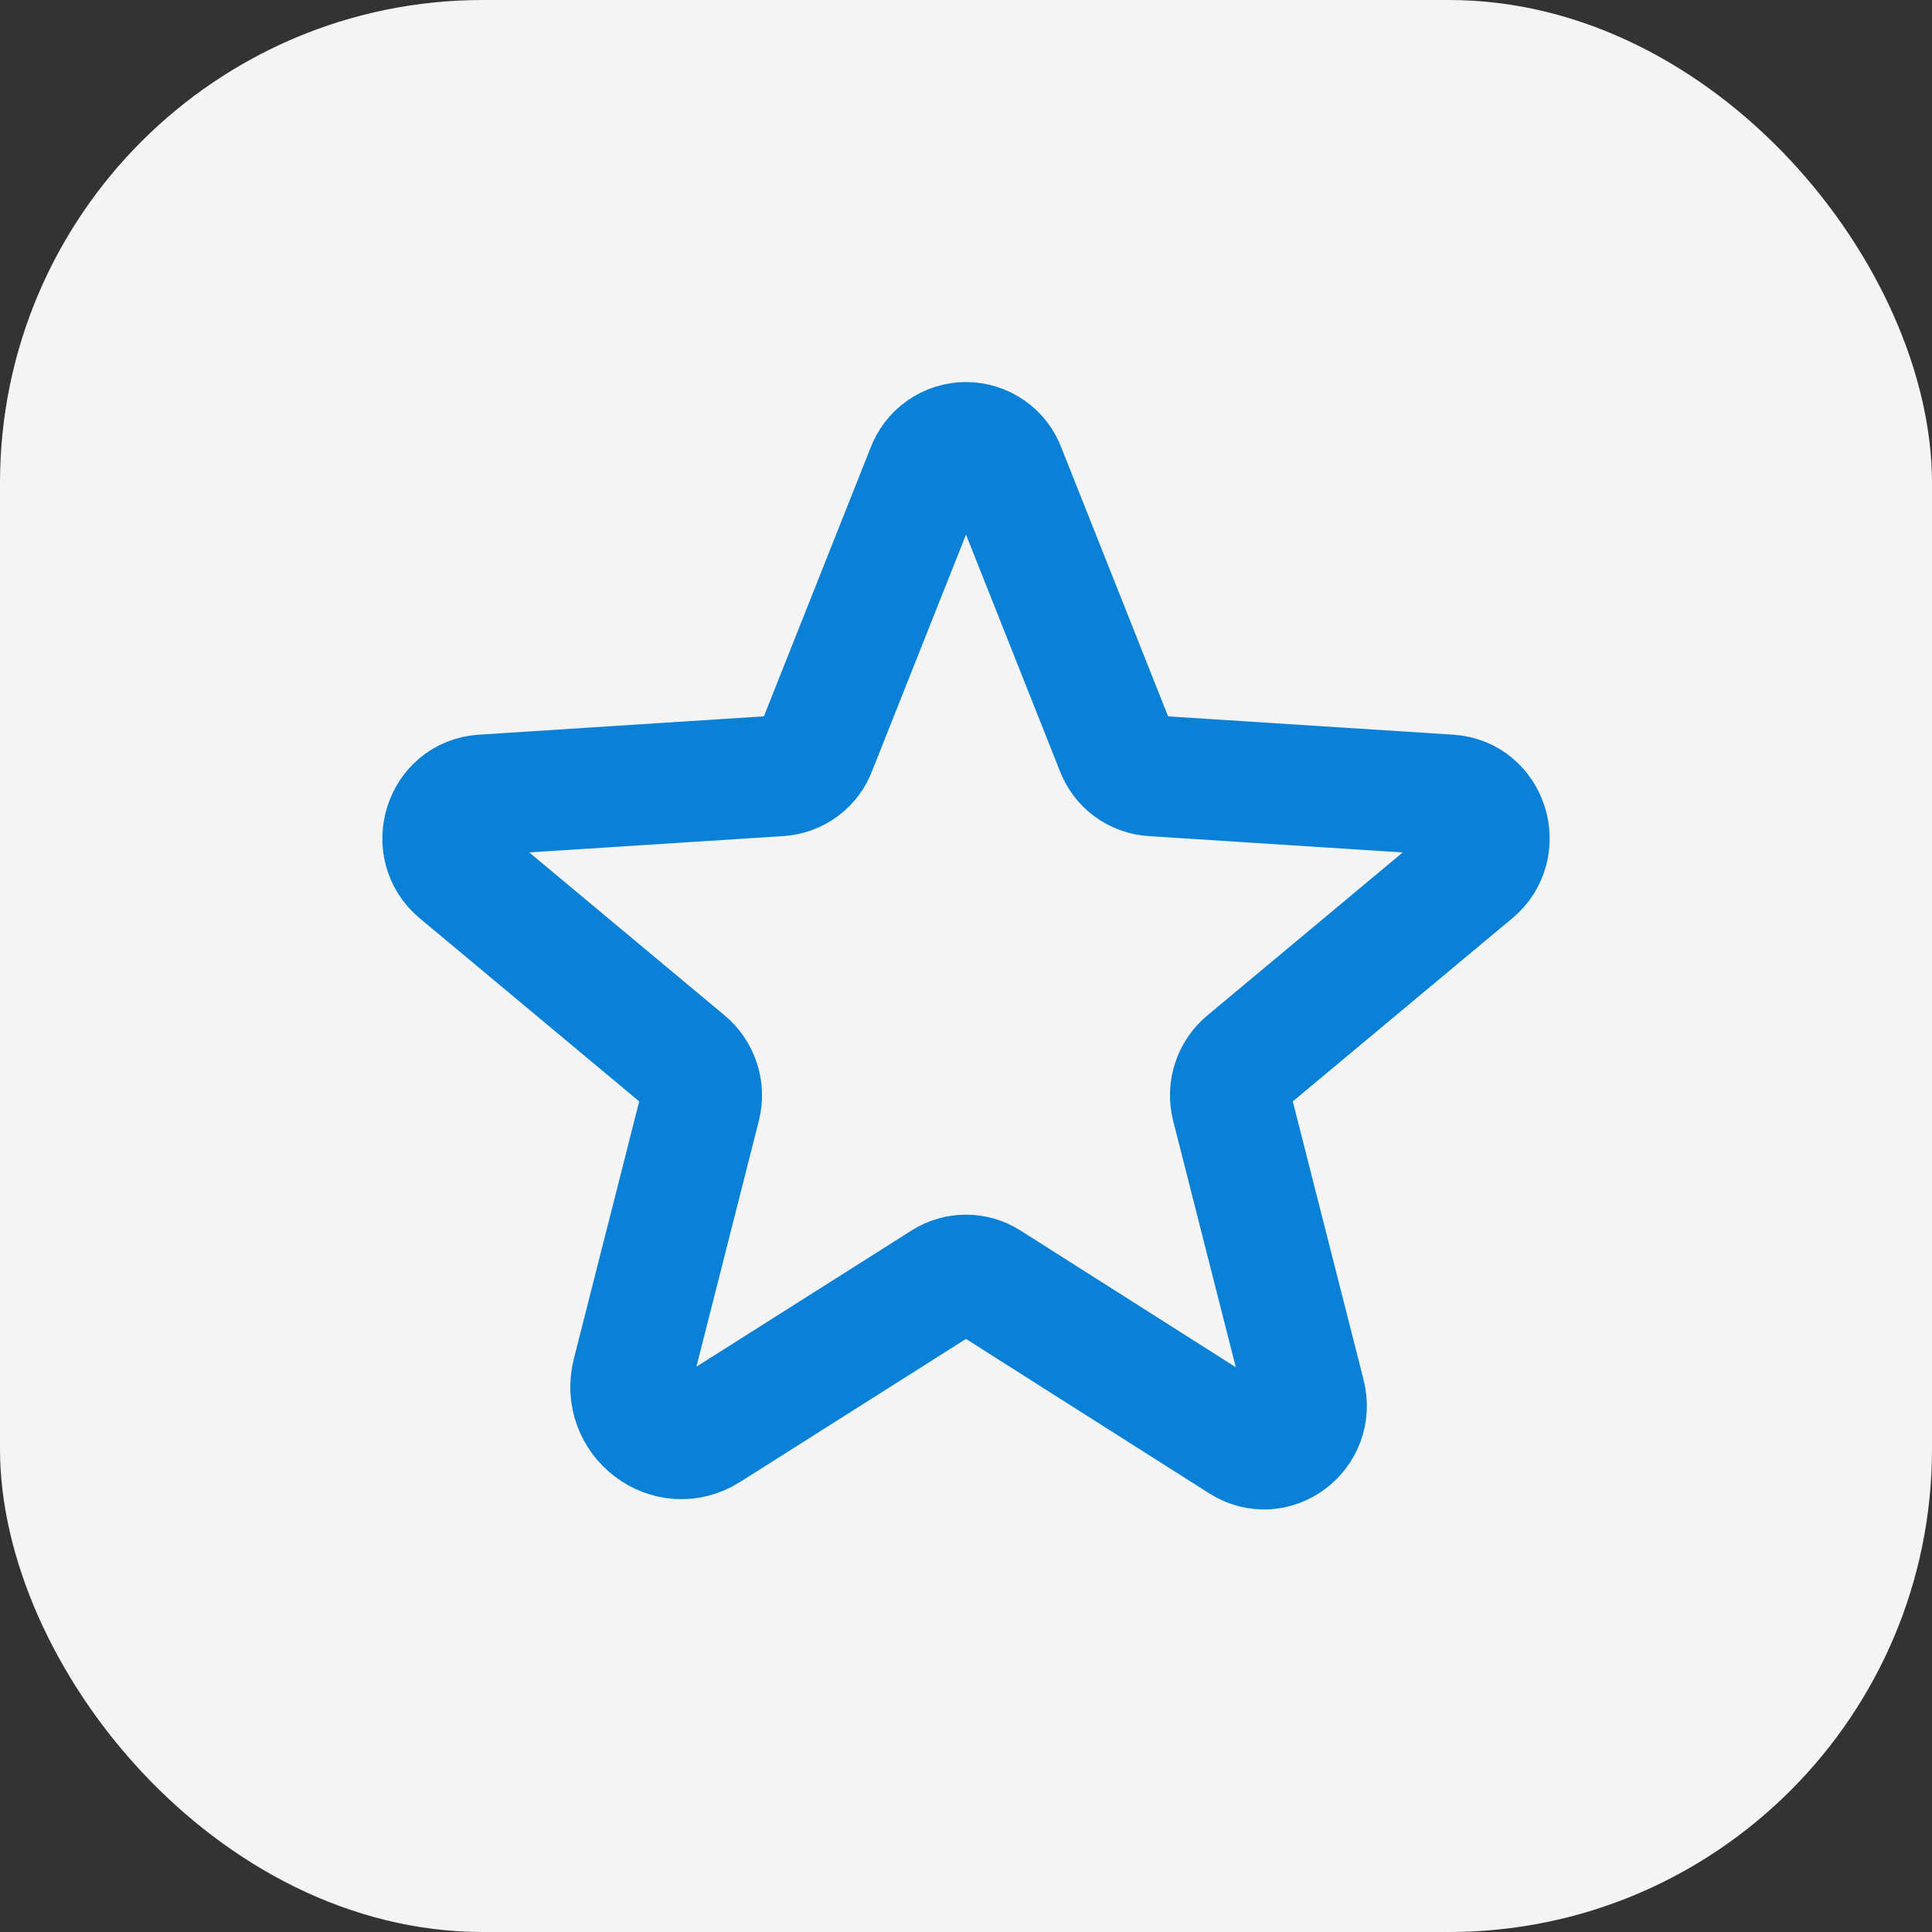
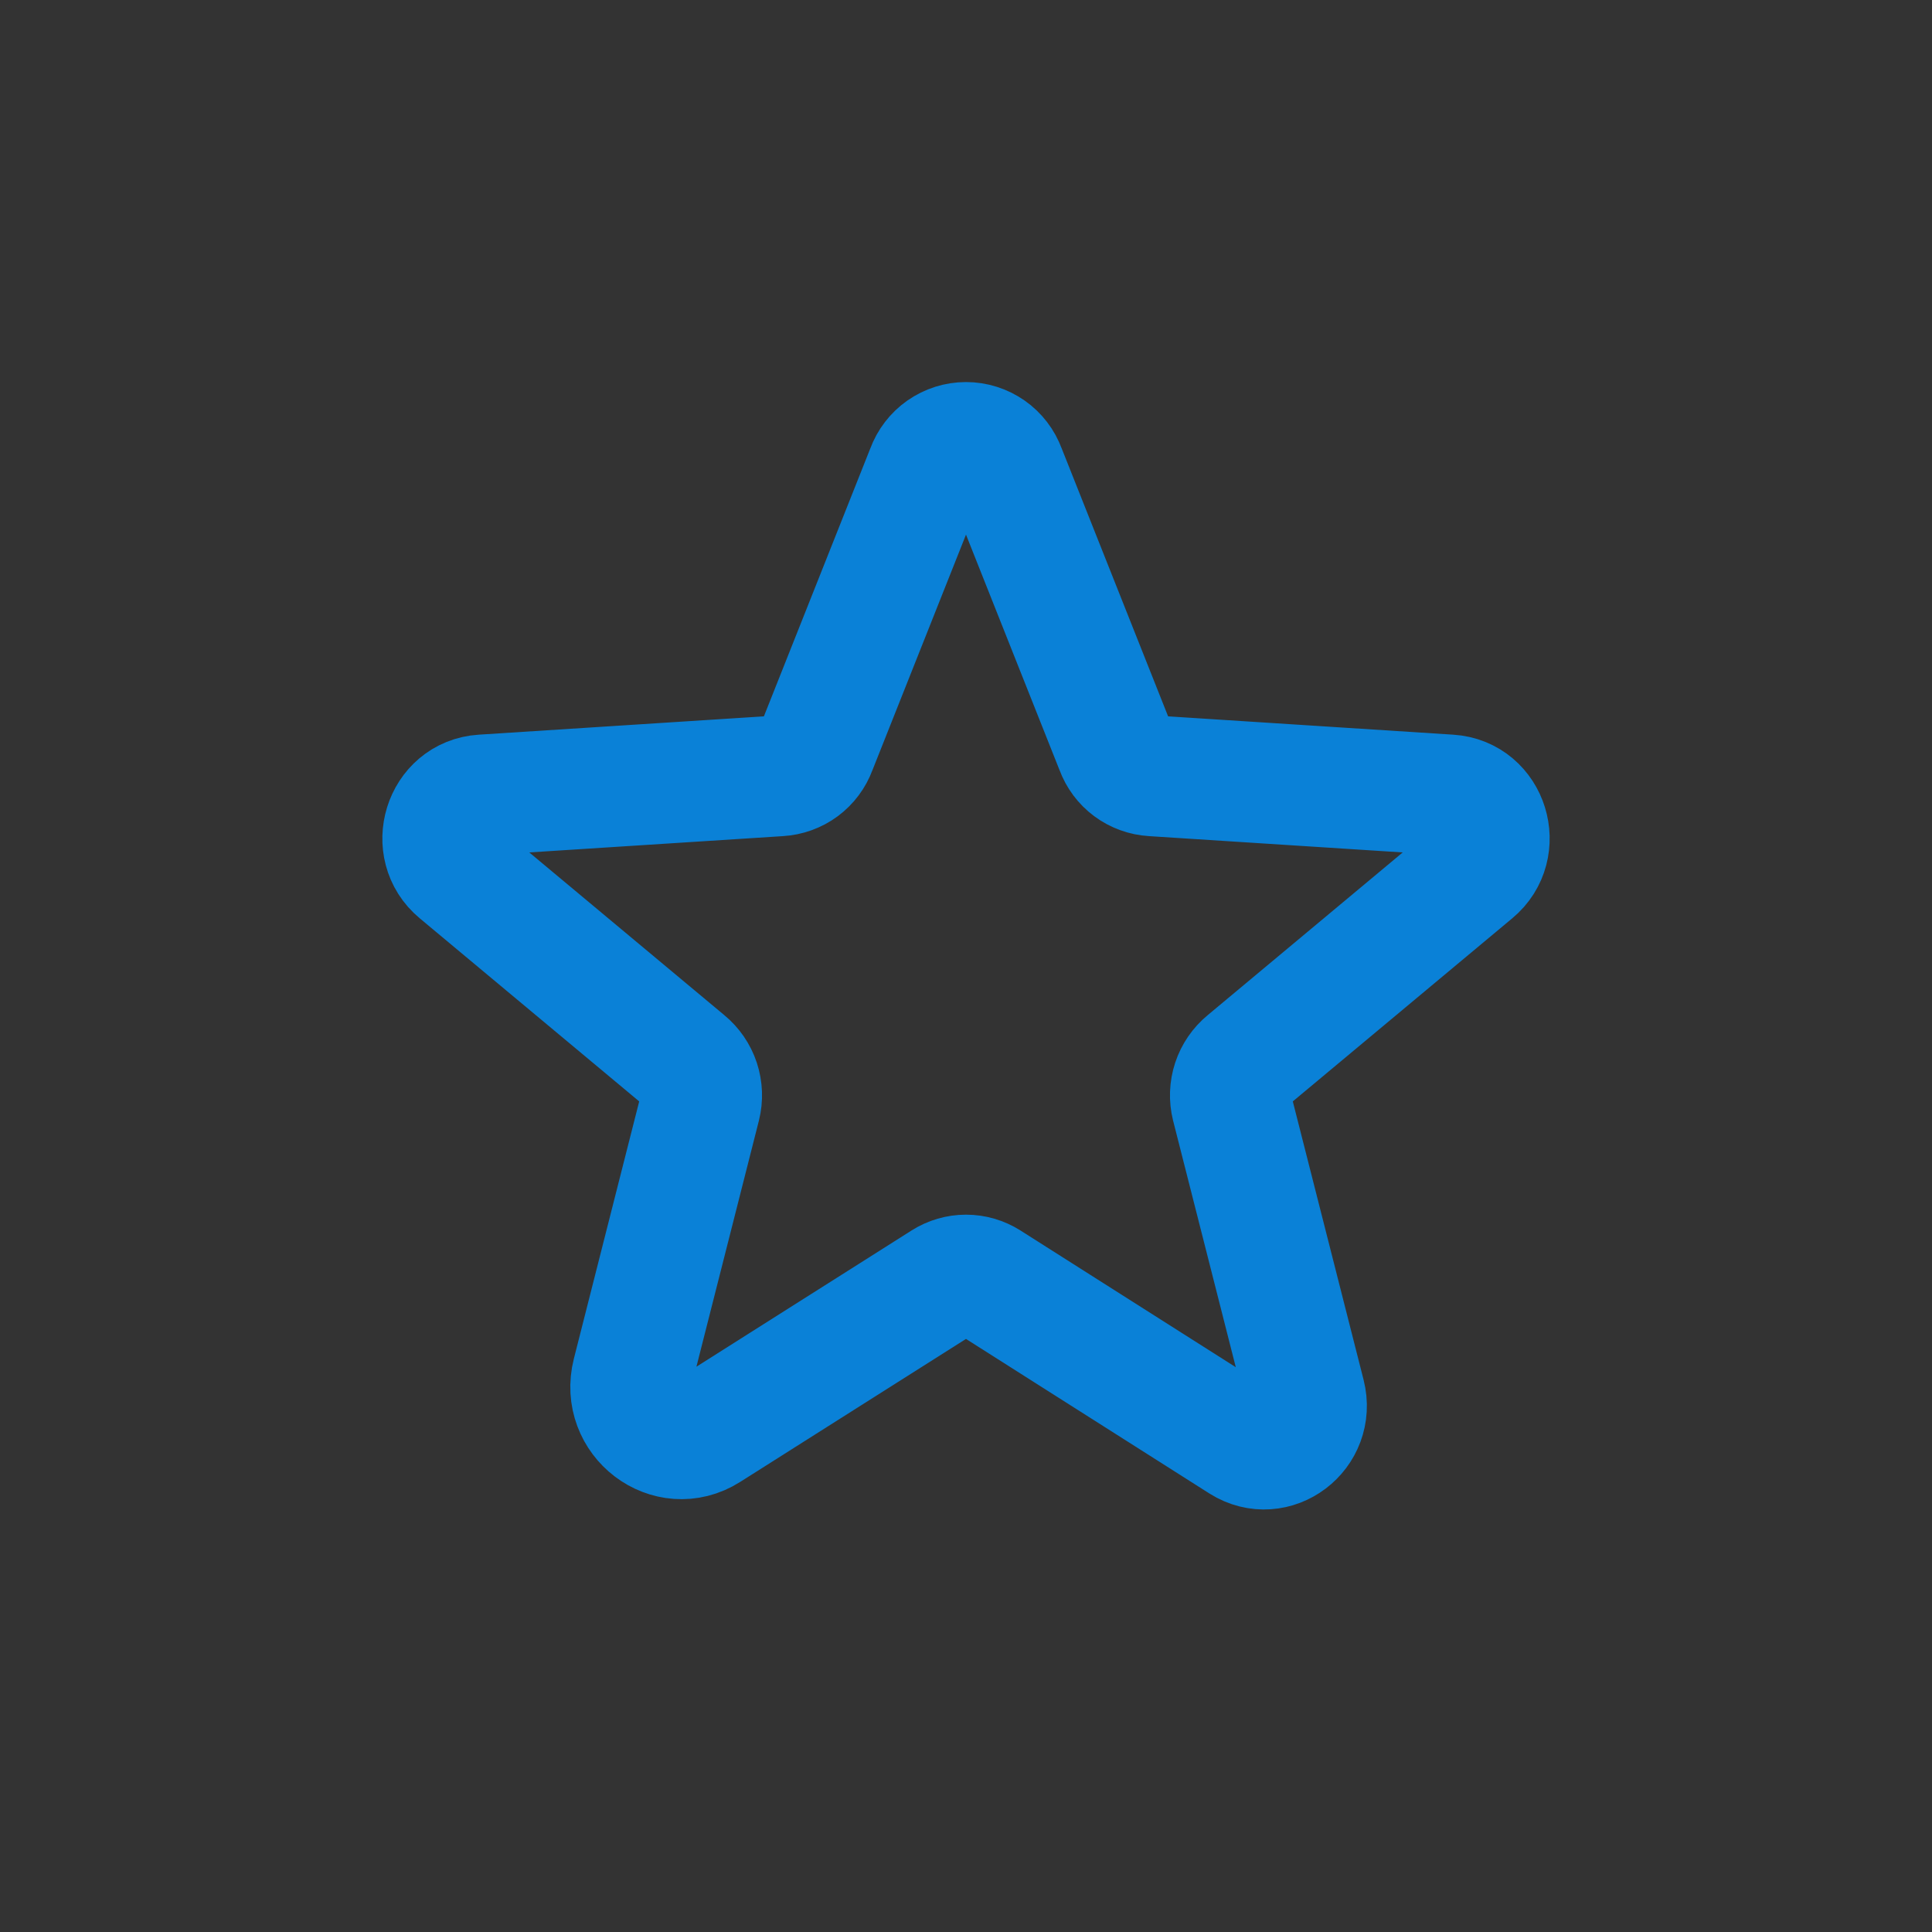
<svg xmlns="http://www.w3.org/2000/svg" width="24" height="24" viewBox="0 0 24 24" fill="none">
  <rect x="0" y="0" width="24" height="24" fill="#333333" stroke="none" />
-   <rect width="24" height="24" rx="6" fill="#F4F4F4" />
  <path d="M12.275 15.919L15.425 17.919C15.831 18.175 16.331 17.794 16.212 17.325L15.3 13.738C15.275 13.638 15.279 13.534 15.311 13.436C15.343 13.339 15.402 13.253 15.481 13.188L18.306 10.831C18.675 10.525 18.488 9.906 18.006 9.875L14.319 9.638C14.218 9.632 14.121 9.597 14.04 9.537C13.959 9.477 13.898 9.395 13.863 9.3L12.488 5.838C12.451 5.737 12.385 5.651 12.298 5.59C12.21 5.529 12.107 5.496 12 5.496C11.893 5.496 11.79 5.529 11.702 5.59C11.615 5.651 11.549 5.737 11.512 5.838L10.137 9.3C10.102 9.395 10.041 9.477 9.96 9.537C9.879 9.597 9.782 9.632 9.681 9.638L5.994 9.875C5.513 9.906 5.325 10.525 5.694 10.831L8.519 13.188C8.598 13.253 8.657 13.339 8.689 13.436C8.721 13.534 8.725 13.638 8.7 13.738L7.856 17.062C7.713 17.625 8.312 18.081 8.794 17.775L11.725 15.919C11.807 15.867 11.903 15.839 12 15.839C12.097 15.839 12.193 15.867 12.275 15.919Z" stroke="#0A81D7" stroke-width="1.5" stroke-linecap="round" stroke-linejoin="round" />
</svg>